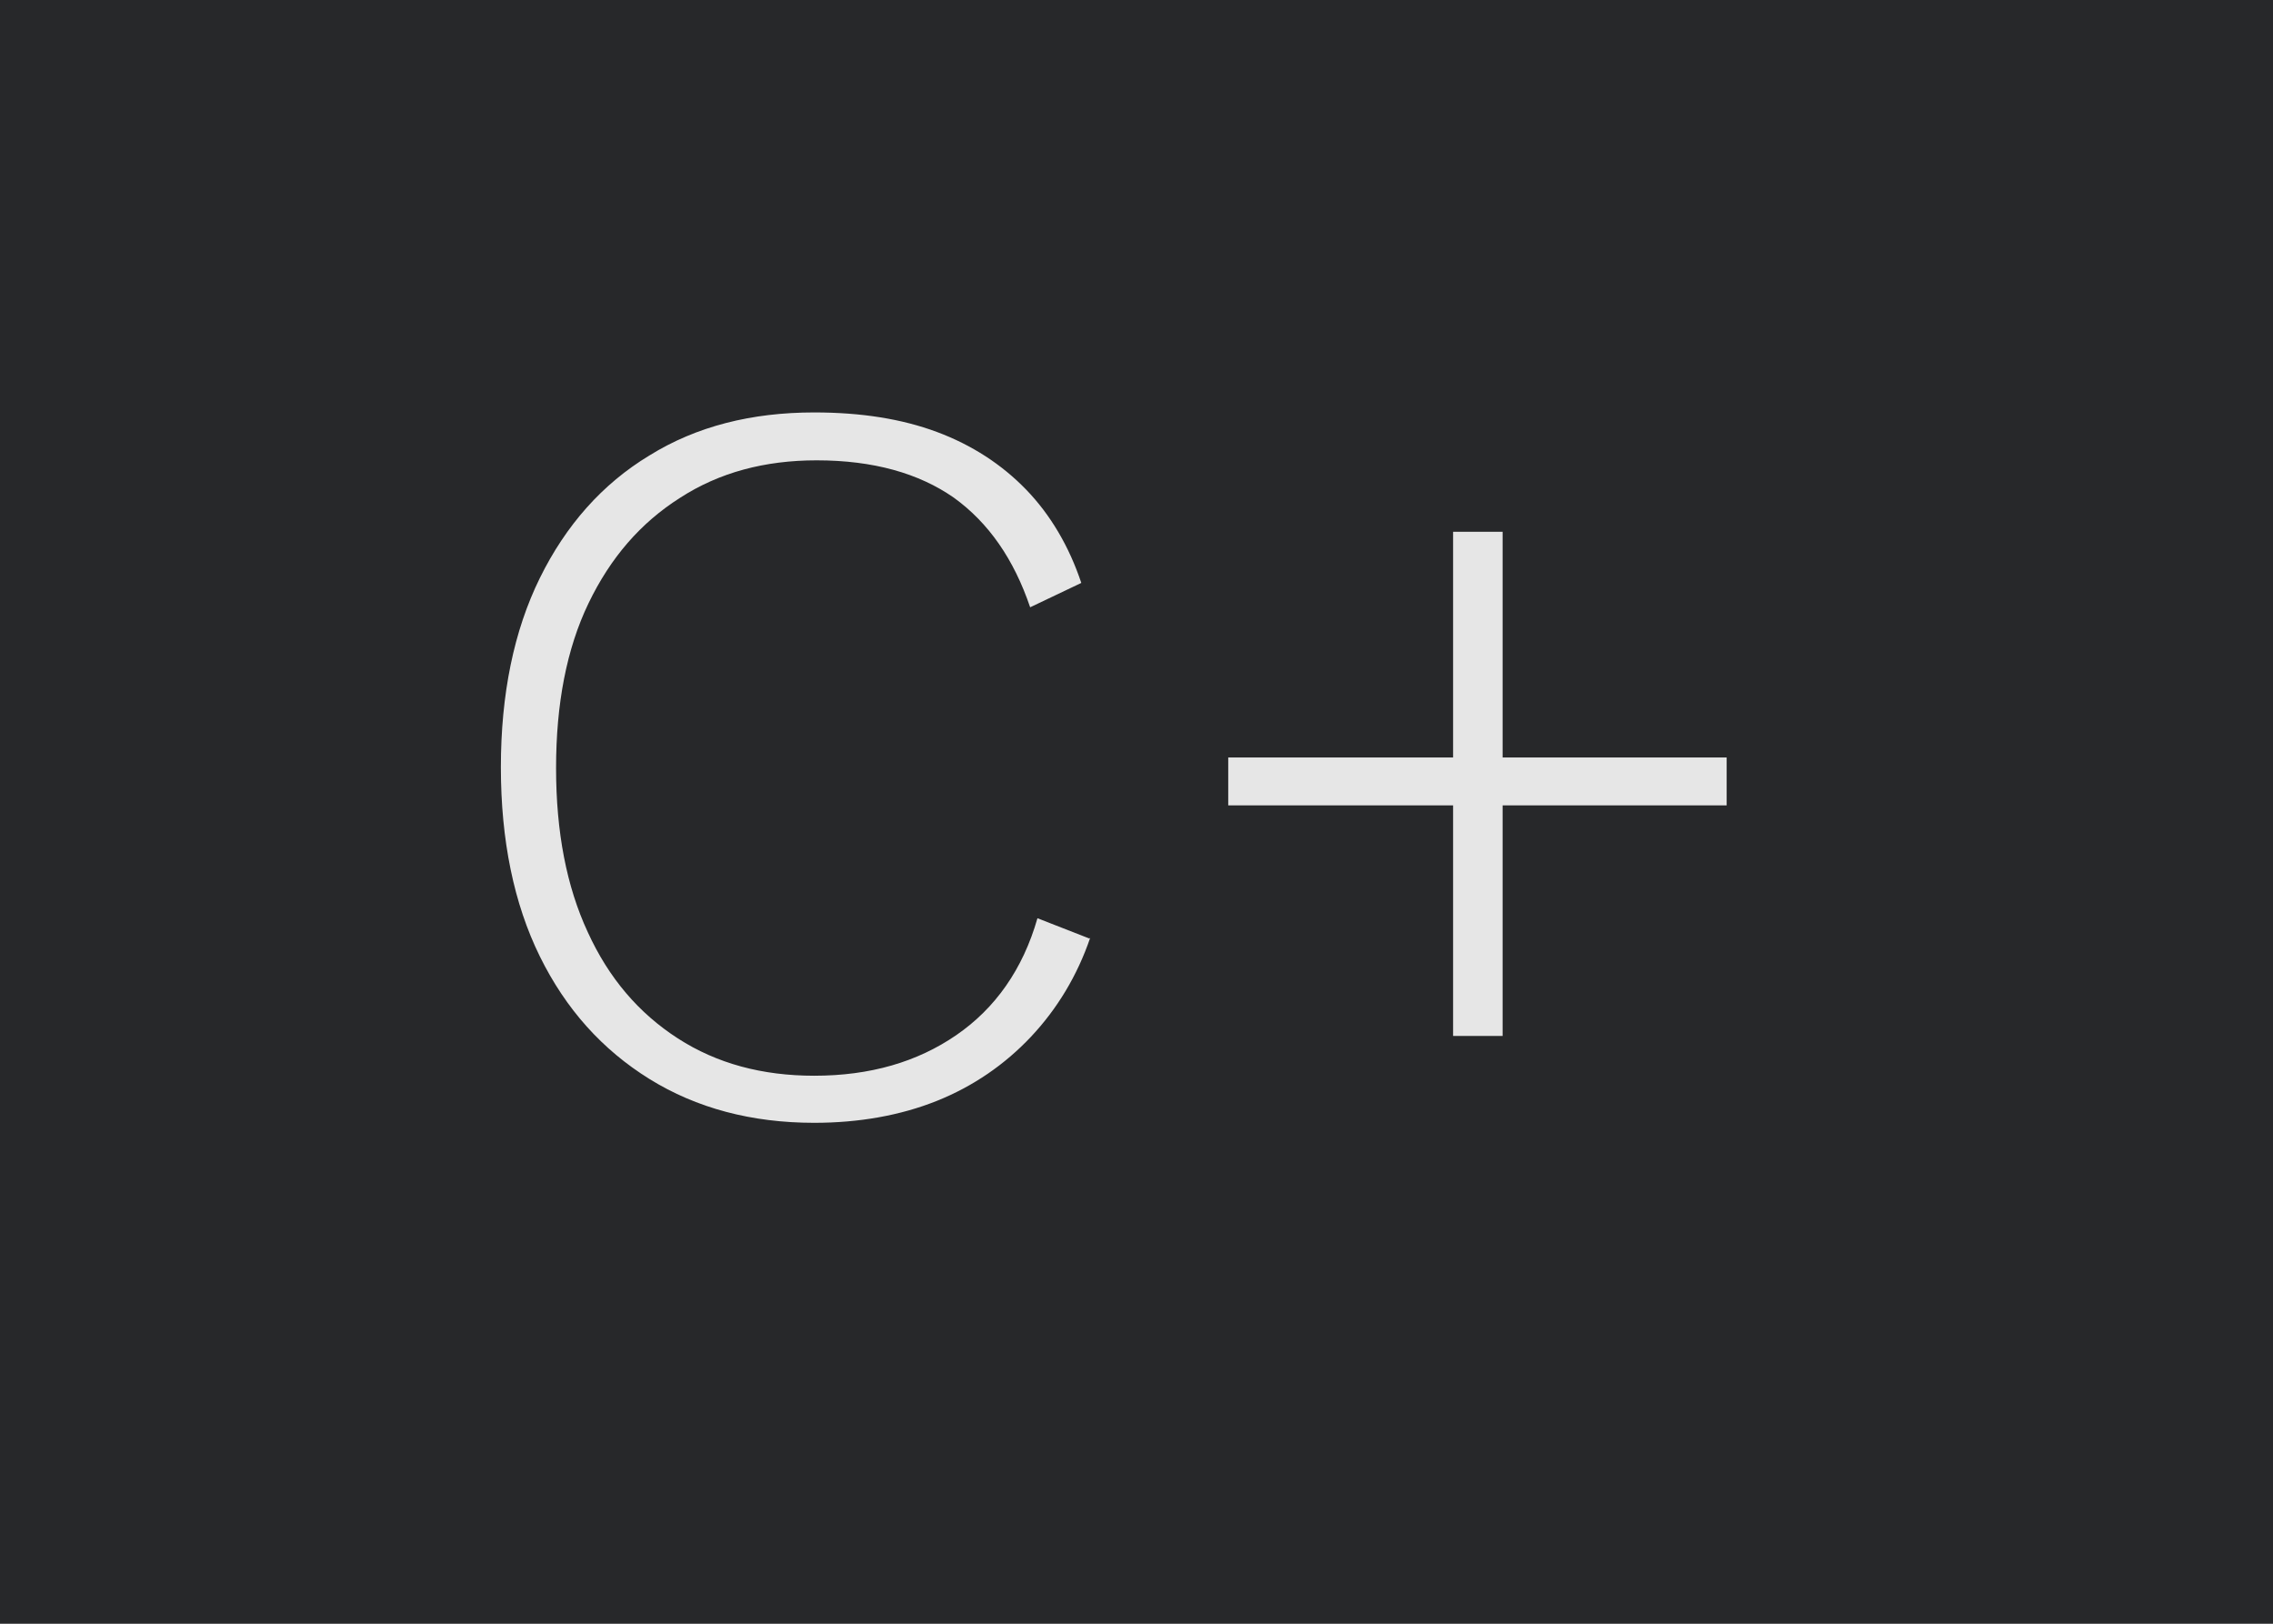
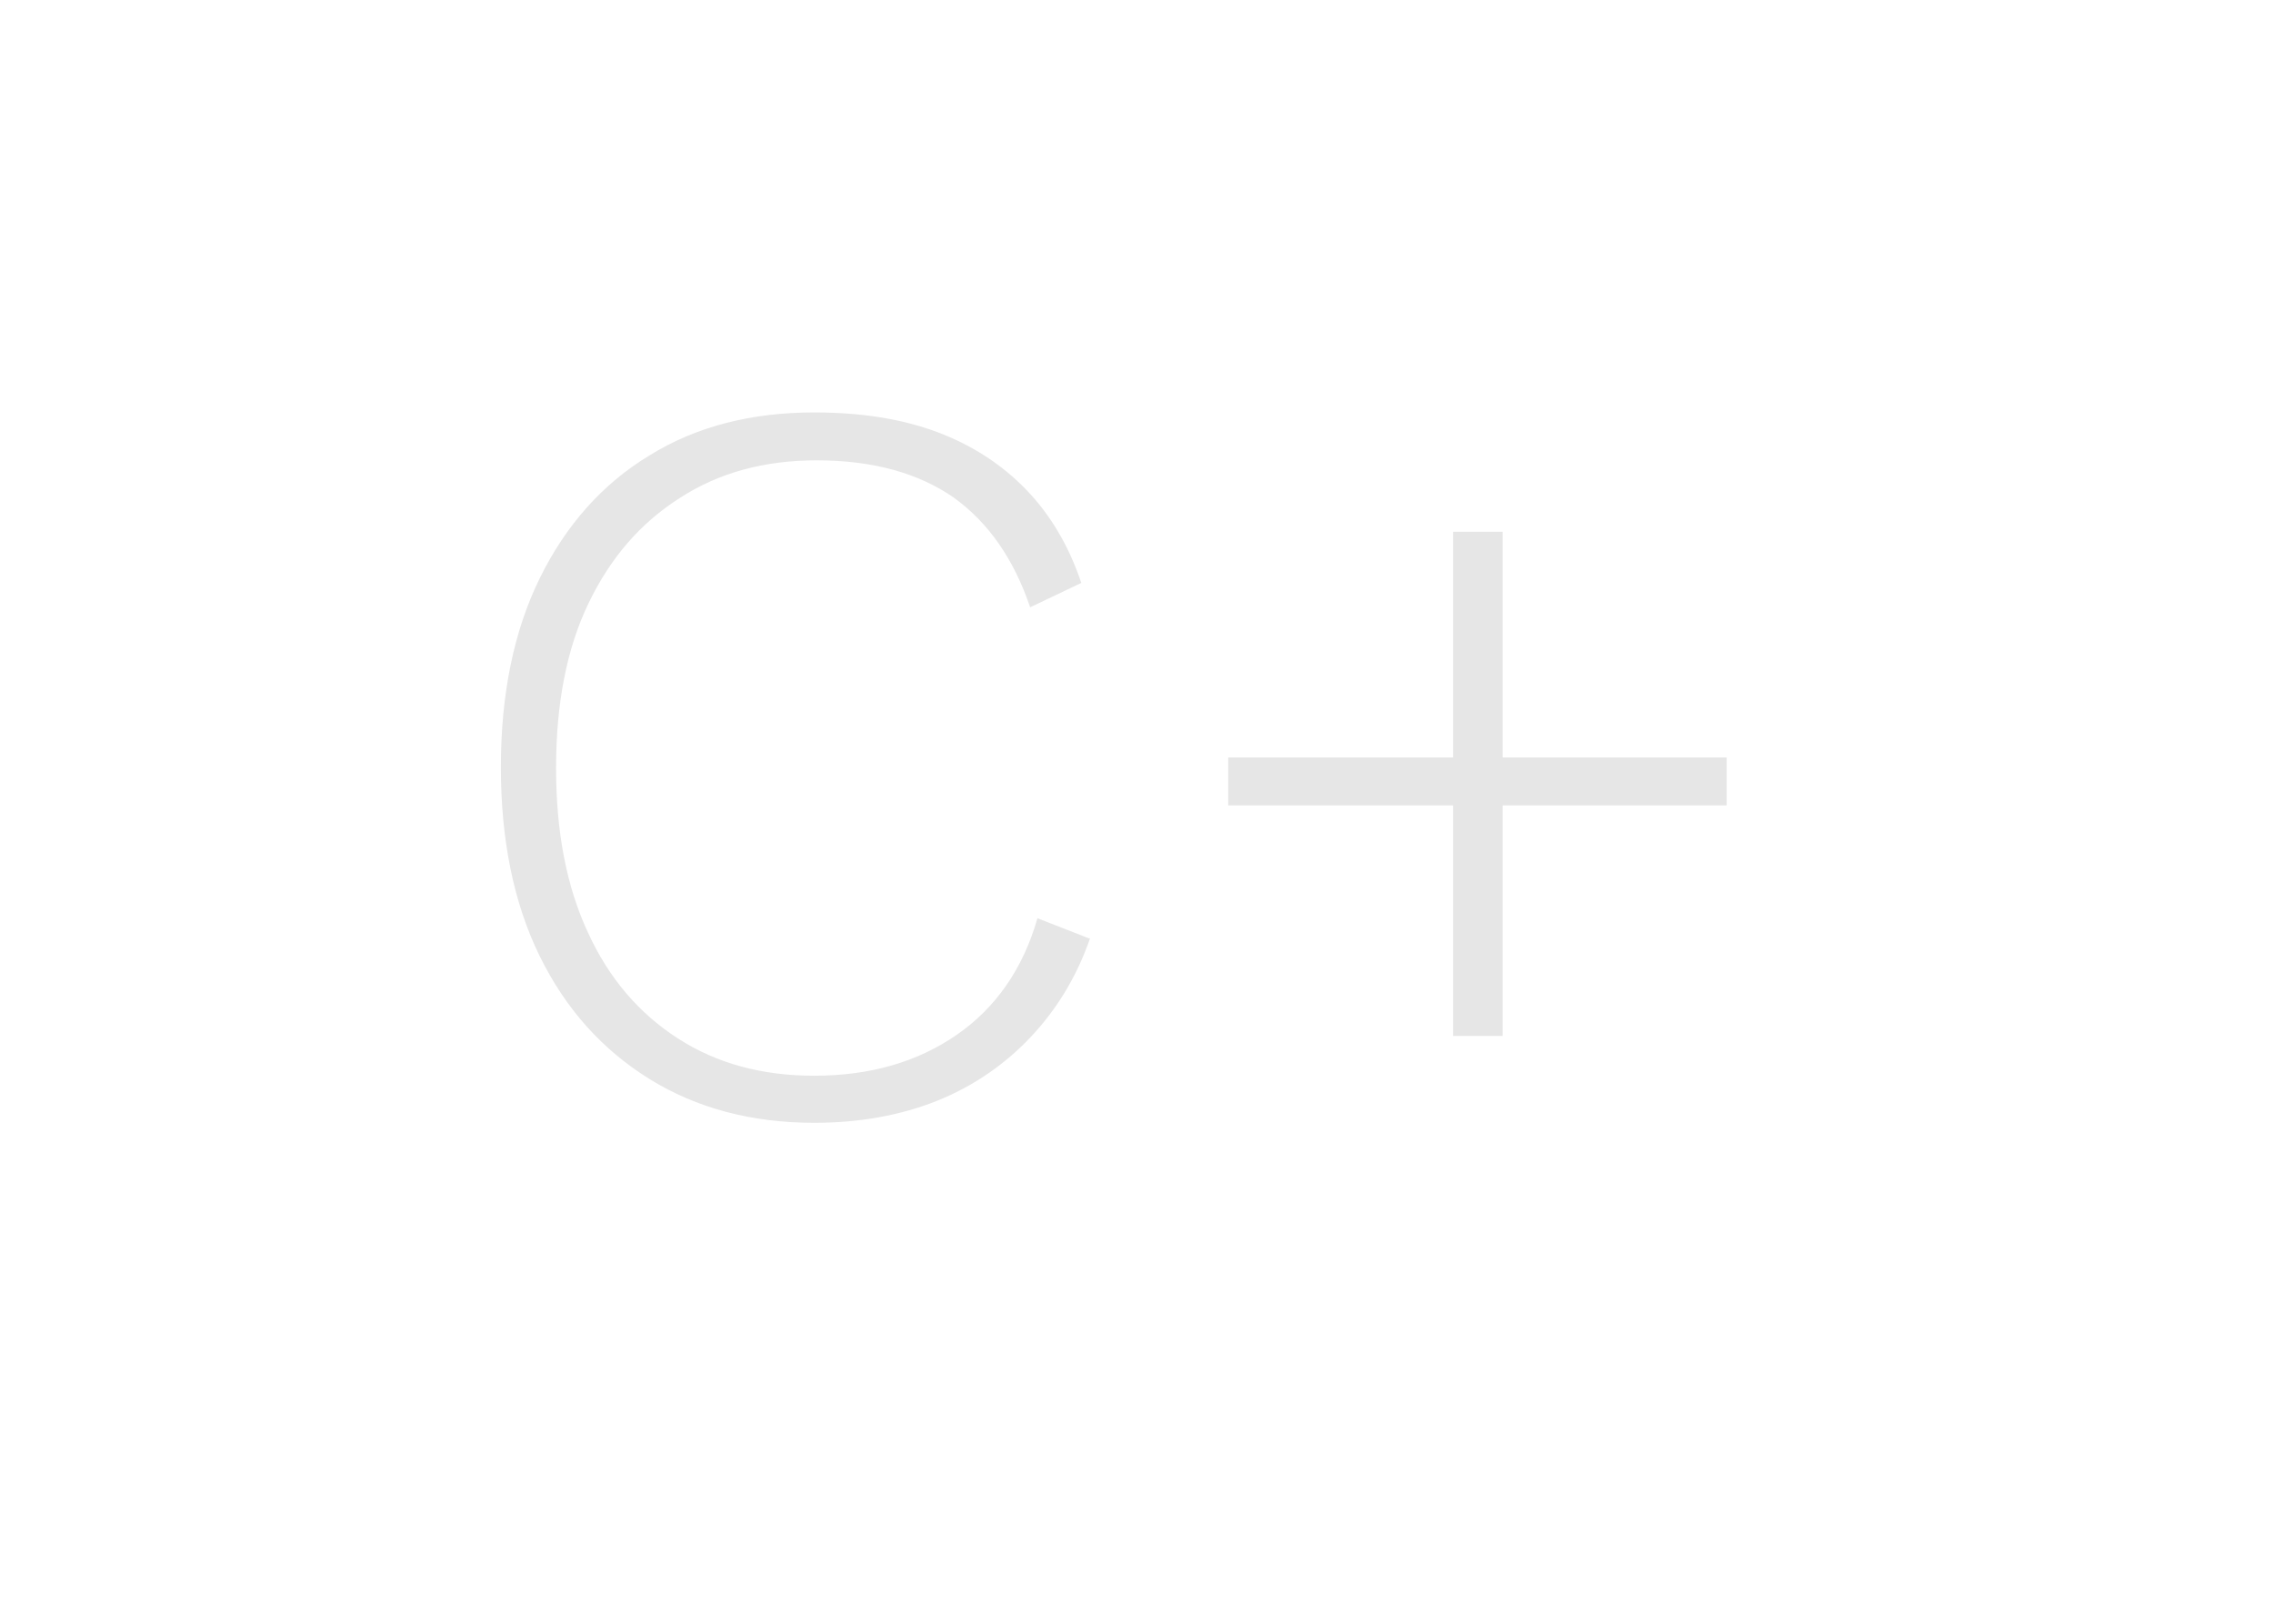
<svg xmlns="http://www.w3.org/2000/svg" id="uuid-479e42f7-e799-4b97-a18e-ab797012972b" data-name="Layer 2" viewBox="0 0 28 20">
  <g id="uuid-ce67b598-ebdf-4492-ba9d-cde830052262" data-name="Capa 1">
-     <rect width="28" height="20" style="fill: #27282a; stroke-width: 0px;" />
    <g>
      <path d="m13.43,11.55c-.16.47-.41.88-.73,1.22s-.71.61-1.16.79c-.45.18-.96.27-1.51.27-.77,0-1.45-.18-2.03-.54-.58-.36-1.03-.86-1.35-1.51-.32-.65-.48-1.43-.48-2.33s.16-1.68.48-2.33c.32-.65.77-1.16,1.35-1.51.58-.36,1.26-.53,2.03-.53.58,0,1.08.08,1.51.24.43.16.8.4,1.1.71.3.31.53.7.68,1.15l-.63.3c-.2-.59-.51-1.04-.94-1.35-.43-.3-.99-.46-1.69-.46-.64,0-1.2.15-1.68.46-.49.31-.86.74-1.13,1.3s-.4,1.24-.4,2.03.13,1.46.39,2.02c.26.57.63,1,1.11,1.31.48.31,1.04.46,1.68.46.69,0,1.27-.17,1.75-.5.48-.33.82-.81,1-1.44l.64.25Z" style="fill: #e6e6e6; stroke-width: 0px;" />
      <path d="m21.27,9.33v.59h-6.14v-.59h6.14Zm-2.76-2.78v6.21h-.61v-6.21h.61Z" style="fill: #e6e6e6; stroke-width: 0px;" />
    </g>
  </g>
</svg>